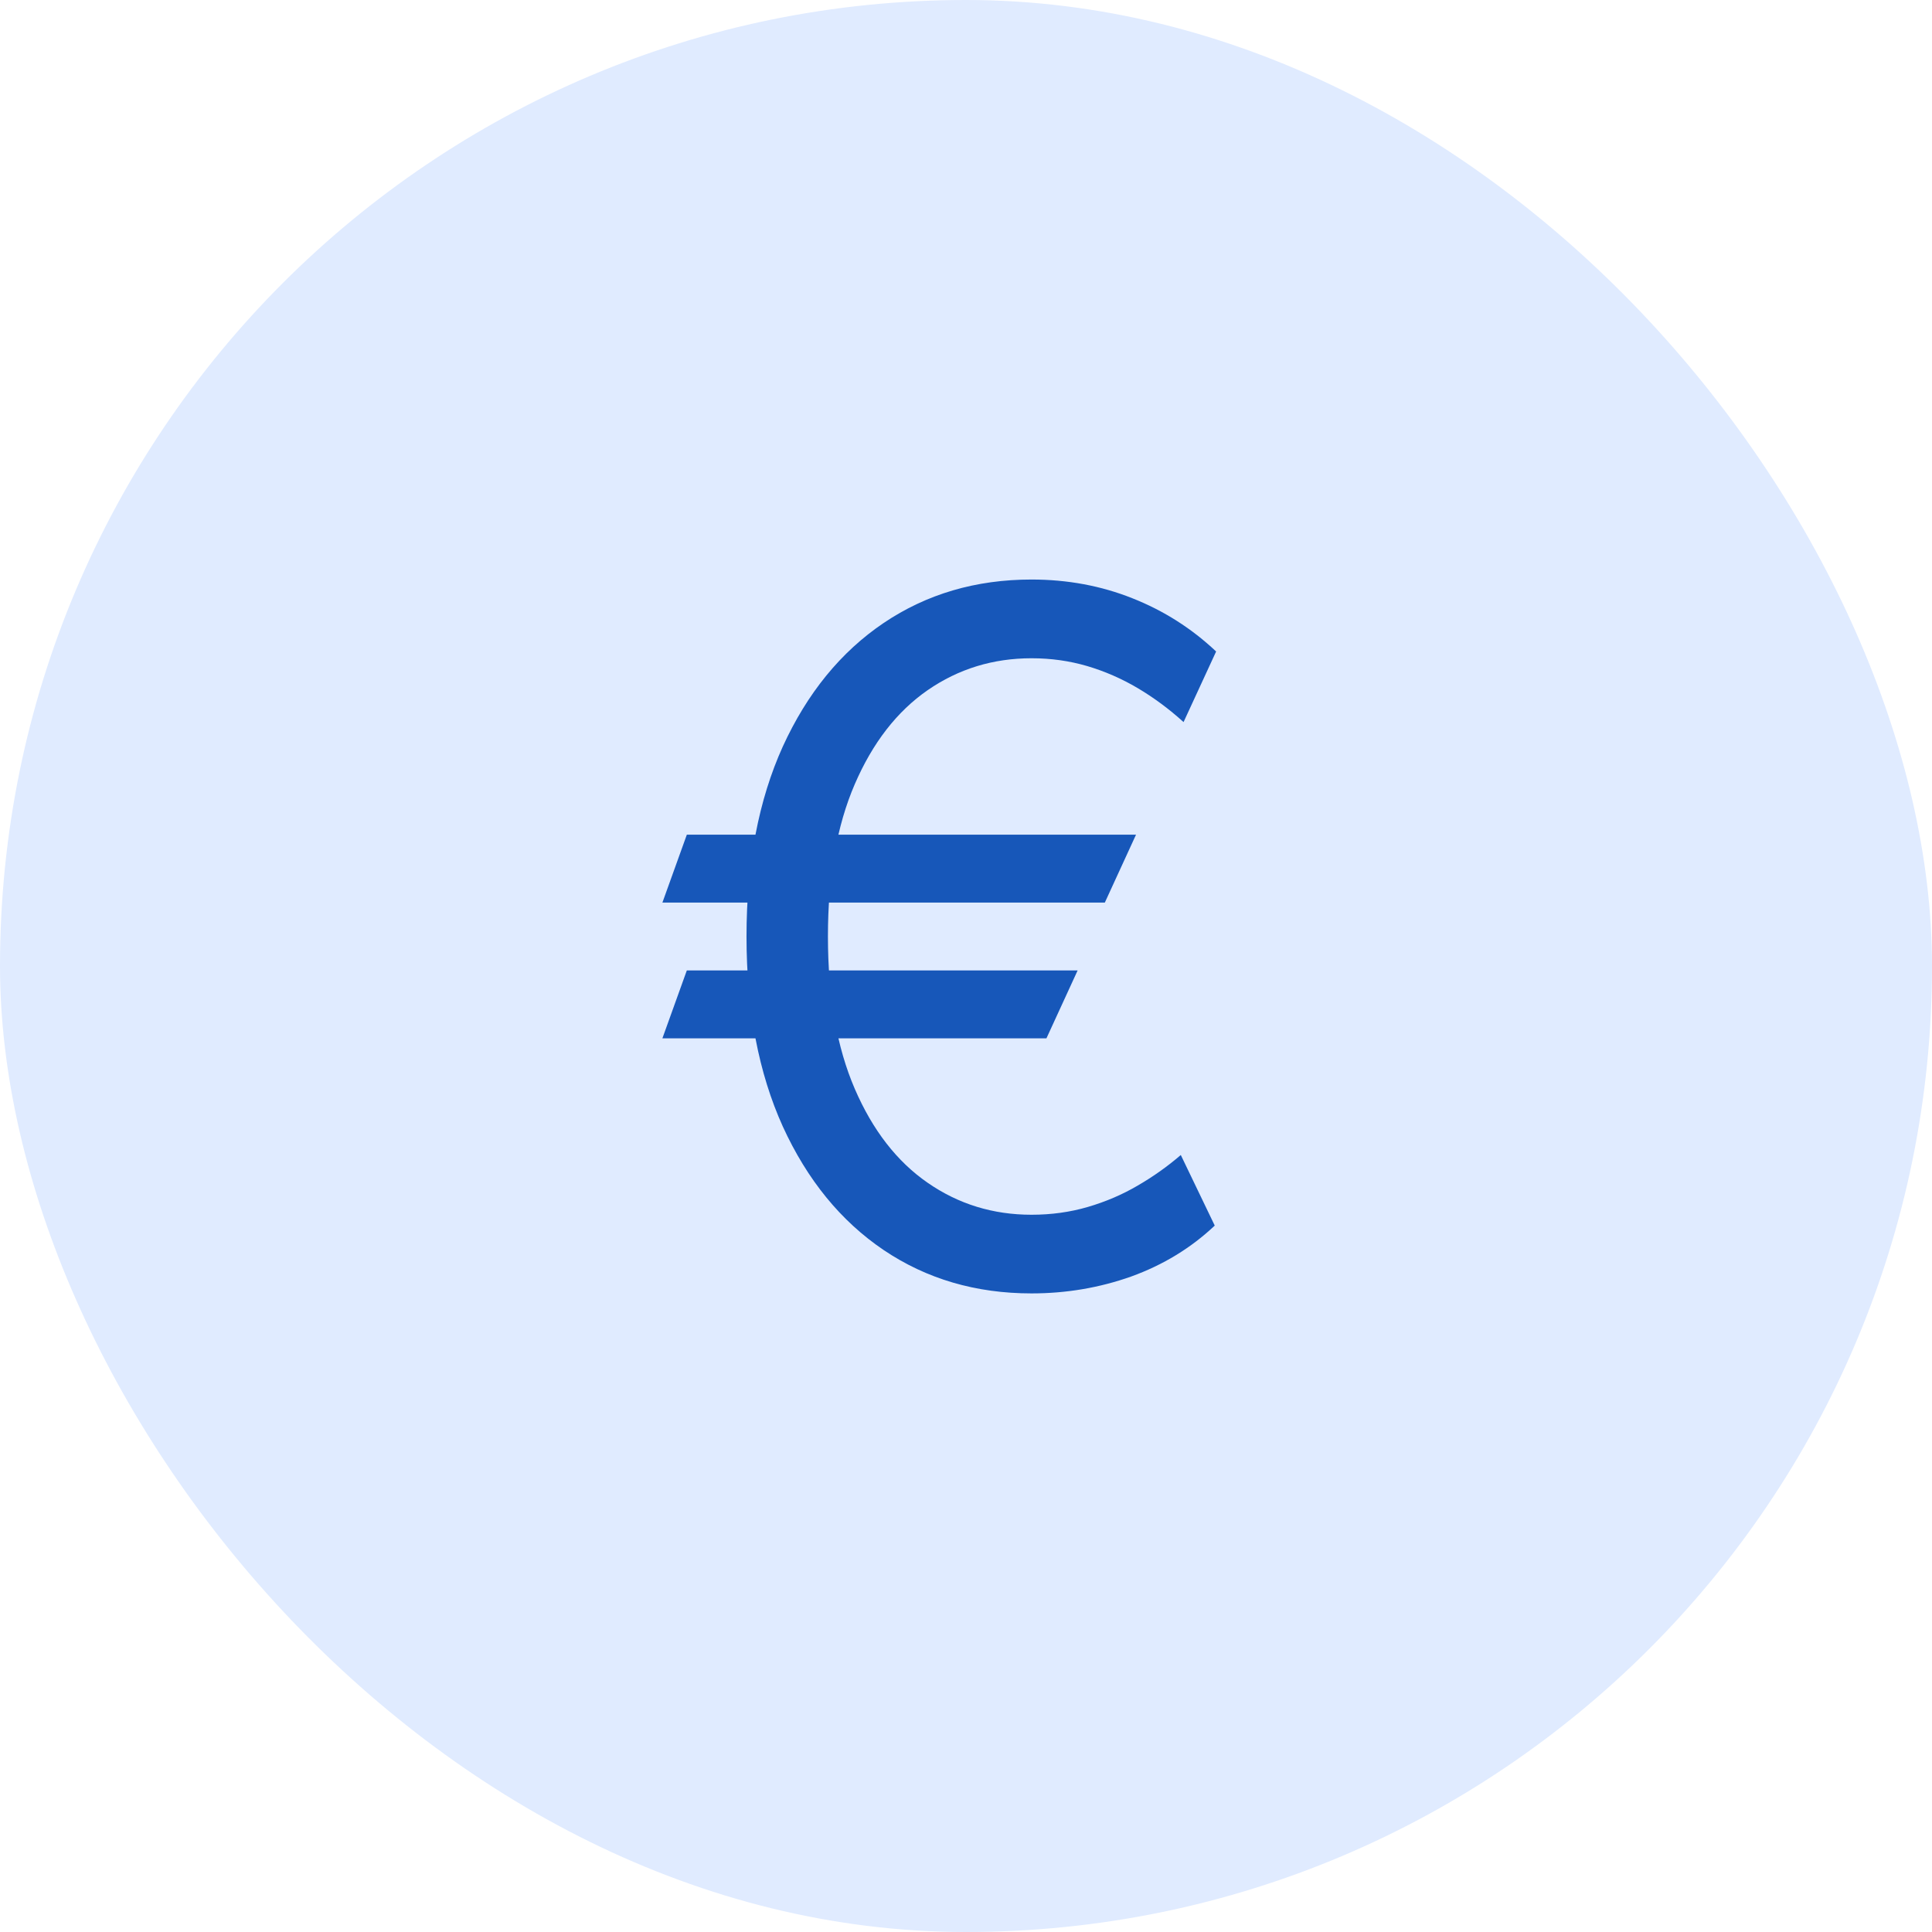
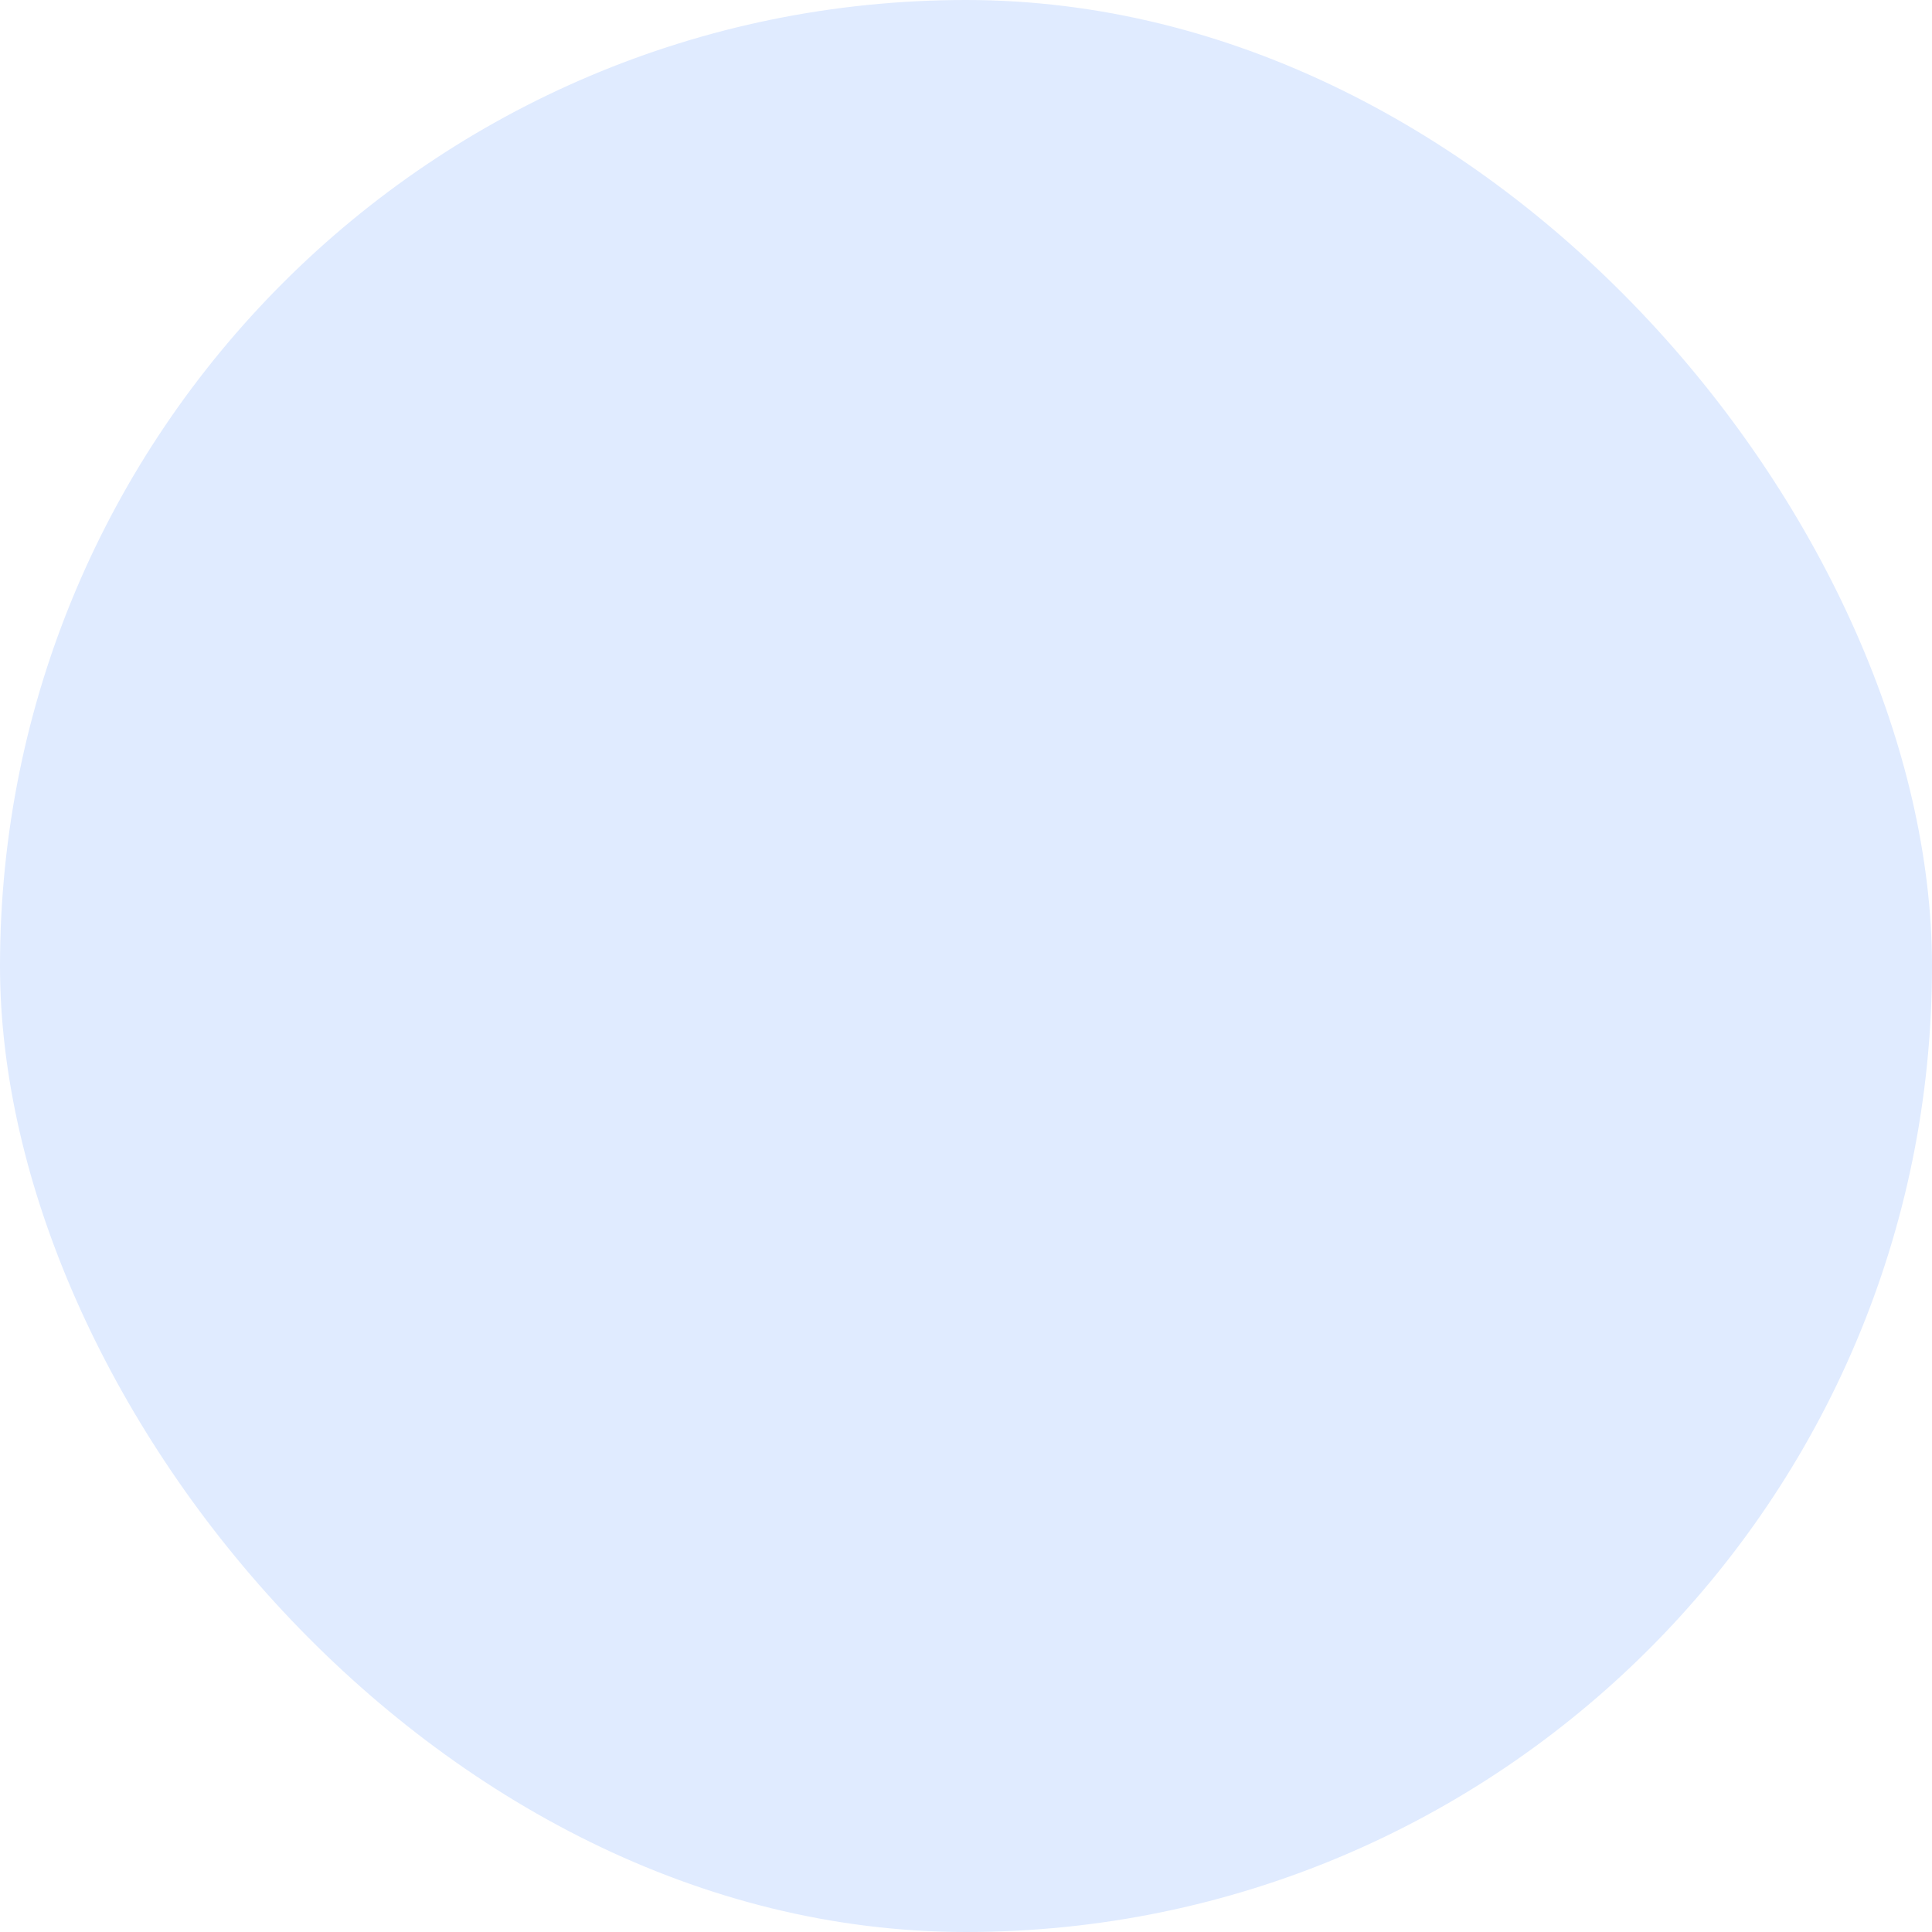
<svg xmlns="http://www.w3.org/2000/svg" width="28" height="28" viewBox="0 0 28 28" fill="none">
  <rect width="28" height="28" rx="14" fill="#E0EBFF" />
-   <path d="M16.464 12.097L16.012 13.081H9.6L9.954 12.097H16.464ZM15.618 14.064L15.166 15.048H9.6L9.954 14.064H15.618ZM17.625 9.442L17.153 10.465C16.943 10.275 16.722 10.111 16.489 9.973C16.256 9.835 16.012 9.729 15.756 9.653C15.5 9.578 15.232 9.54 14.95 9.54C14.392 9.54 13.891 9.694 13.445 10.002C12.999 10.311 12.647 10.765 12.388 11.365C12.129 11.964 11.999 12.7 11.999 13.572C11.999 14.444 12.129 15.18 12.388 15.78C12.647 16.38 12.999 16.834 13.445 17.142C13.891 17.451 14.392 17.605 14.95 17.605C15.238 17.605 15.51 17.567 15.766 17.492C16.025 17.416 16.266 17.313 16.489 17.182C16.715 17.051 16.923 16.903 17.113 16.739L17.605 17.762C17.261 18.087 16.858 18.332 16.395 18.5C15.933 18.664 15.451 18.745 14.95 18.745C14.143 18.745 13.429 18.536 12.806 18.116C12.186 17.697 11.699 17.1 11.345 16.326C10.995 15.553 10.819 14.635 10.819 13.572C10.819 12.51 10.995 11.592 11.345 10.819C11.699 10.045 12.186 9.448 12.806 9.029C13.429 8.609 14.143 8.399 14.95 8.399C15.471 8.399 15.958 8.49 16.41 8.67C16.866 8.85 17.271 9.108 17.625 9.442Z" fill="#1757B9" />
</svg>